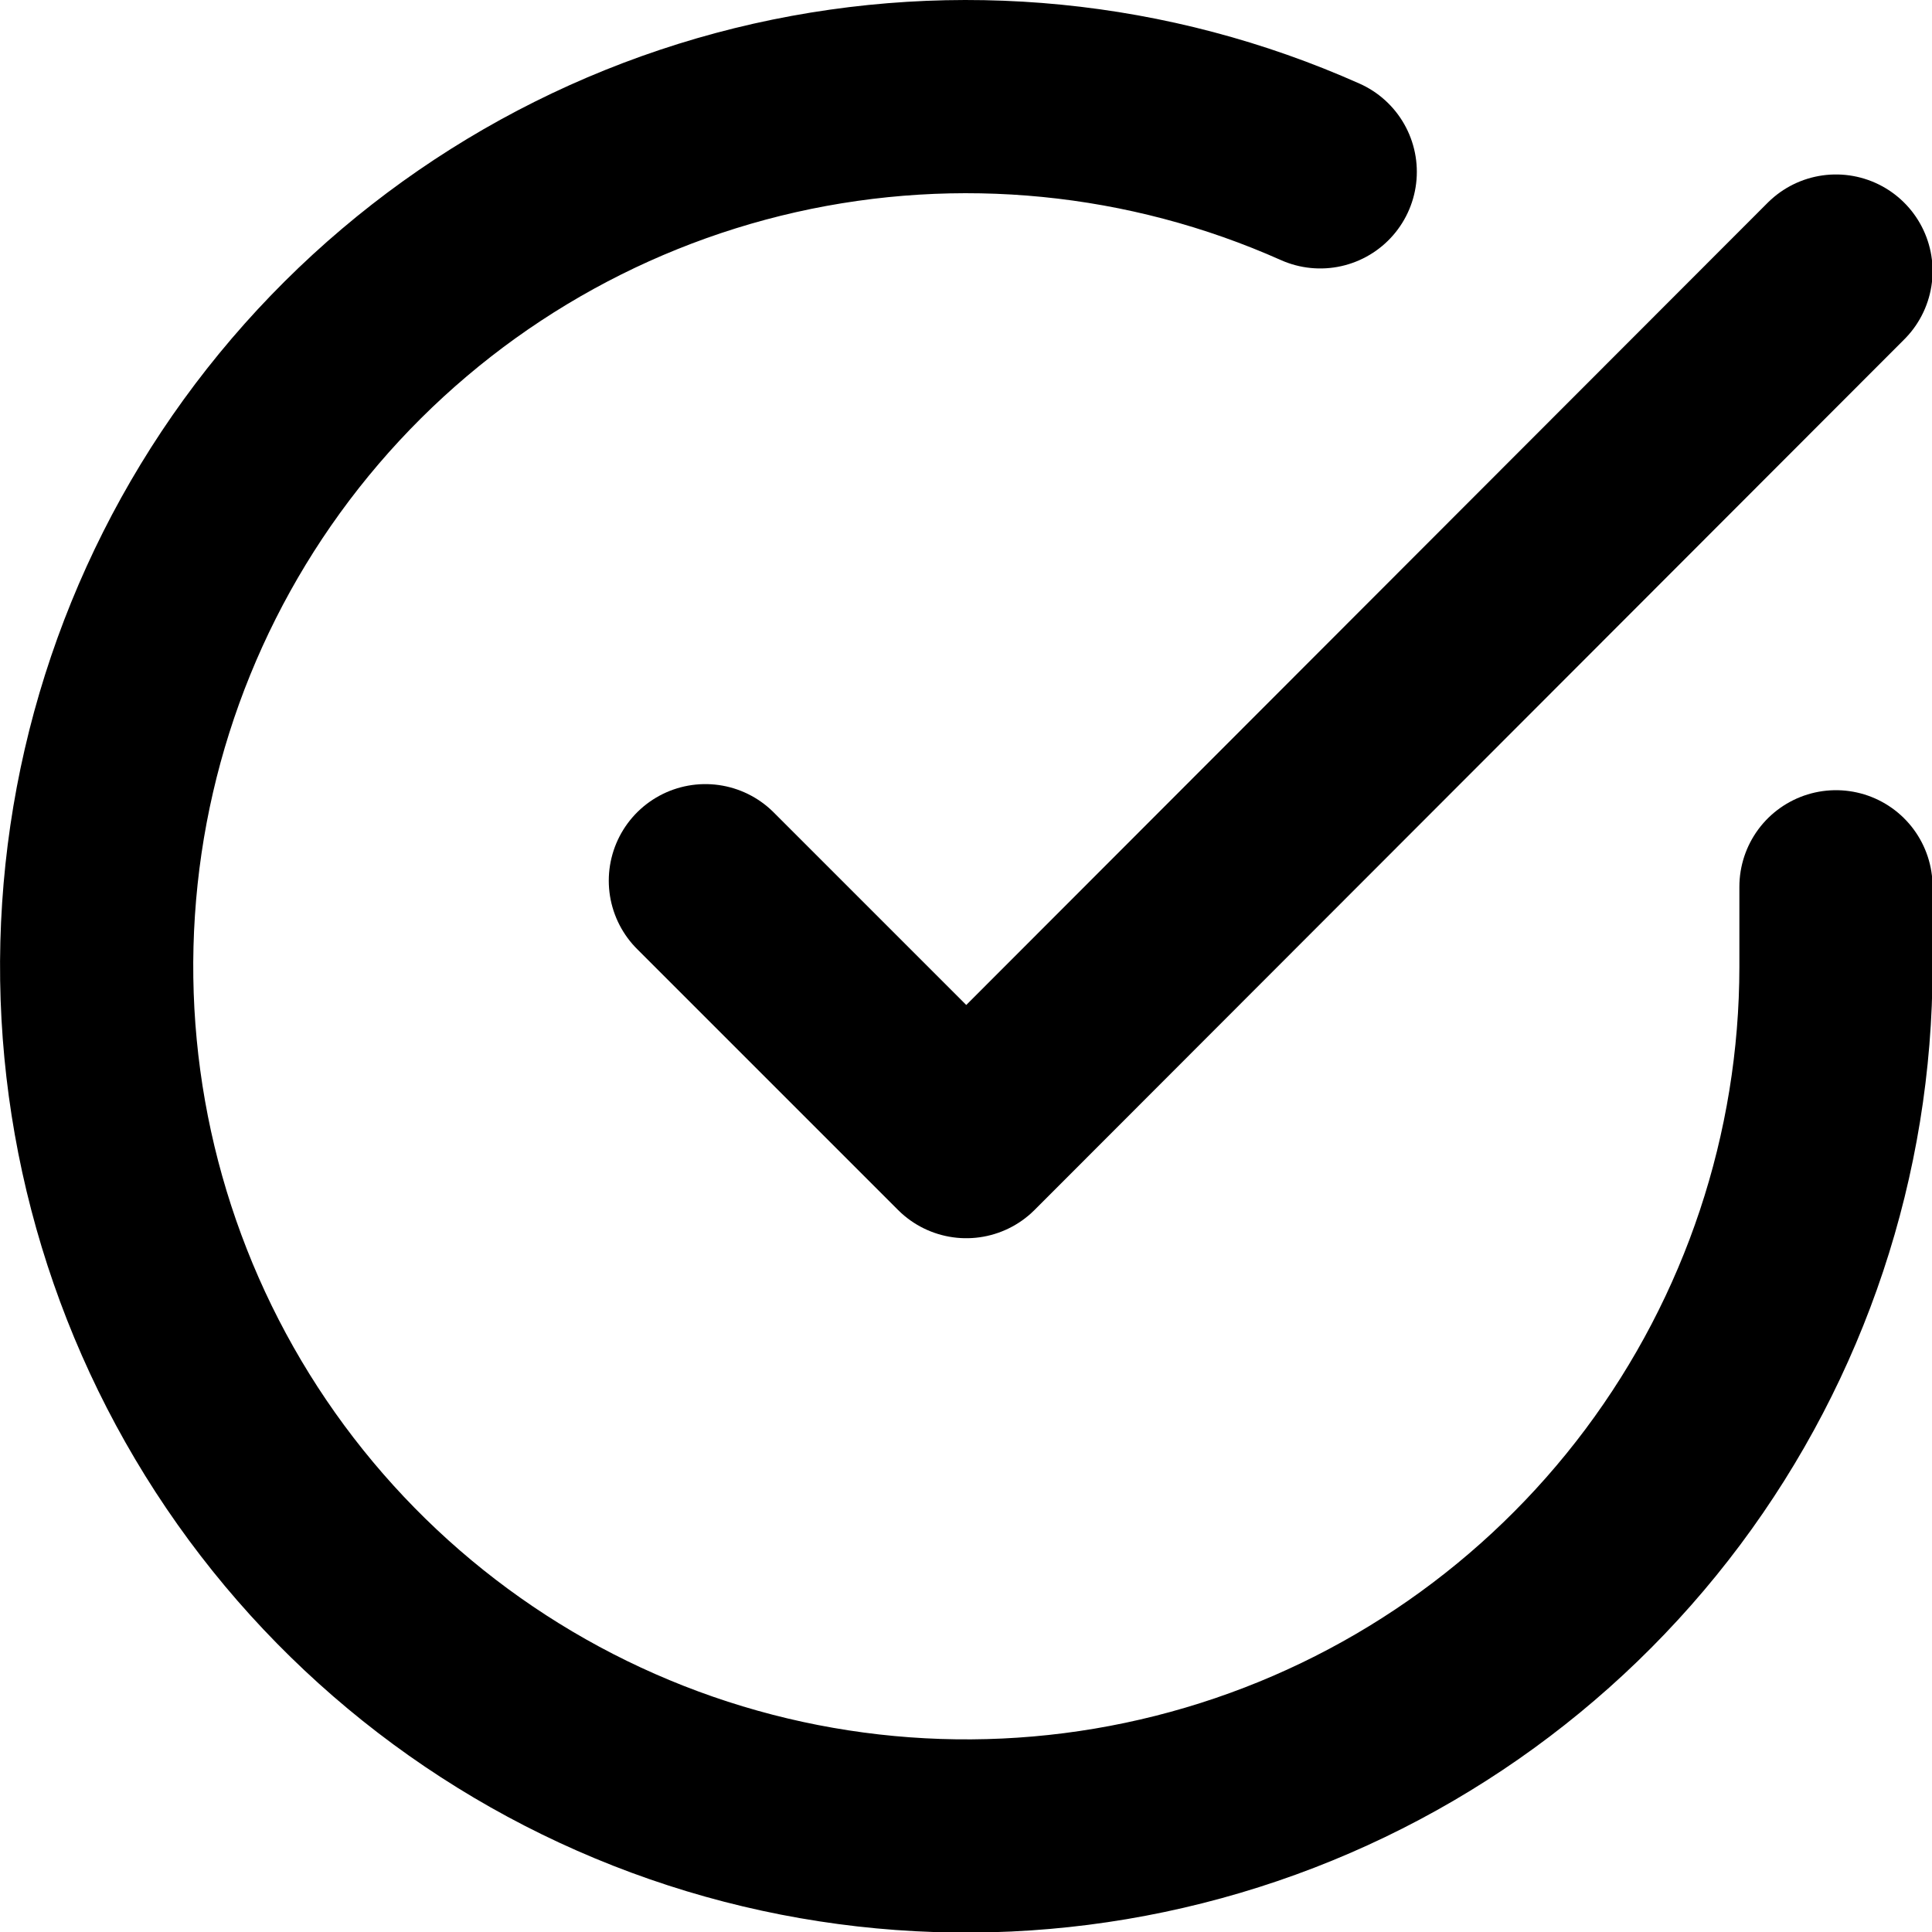
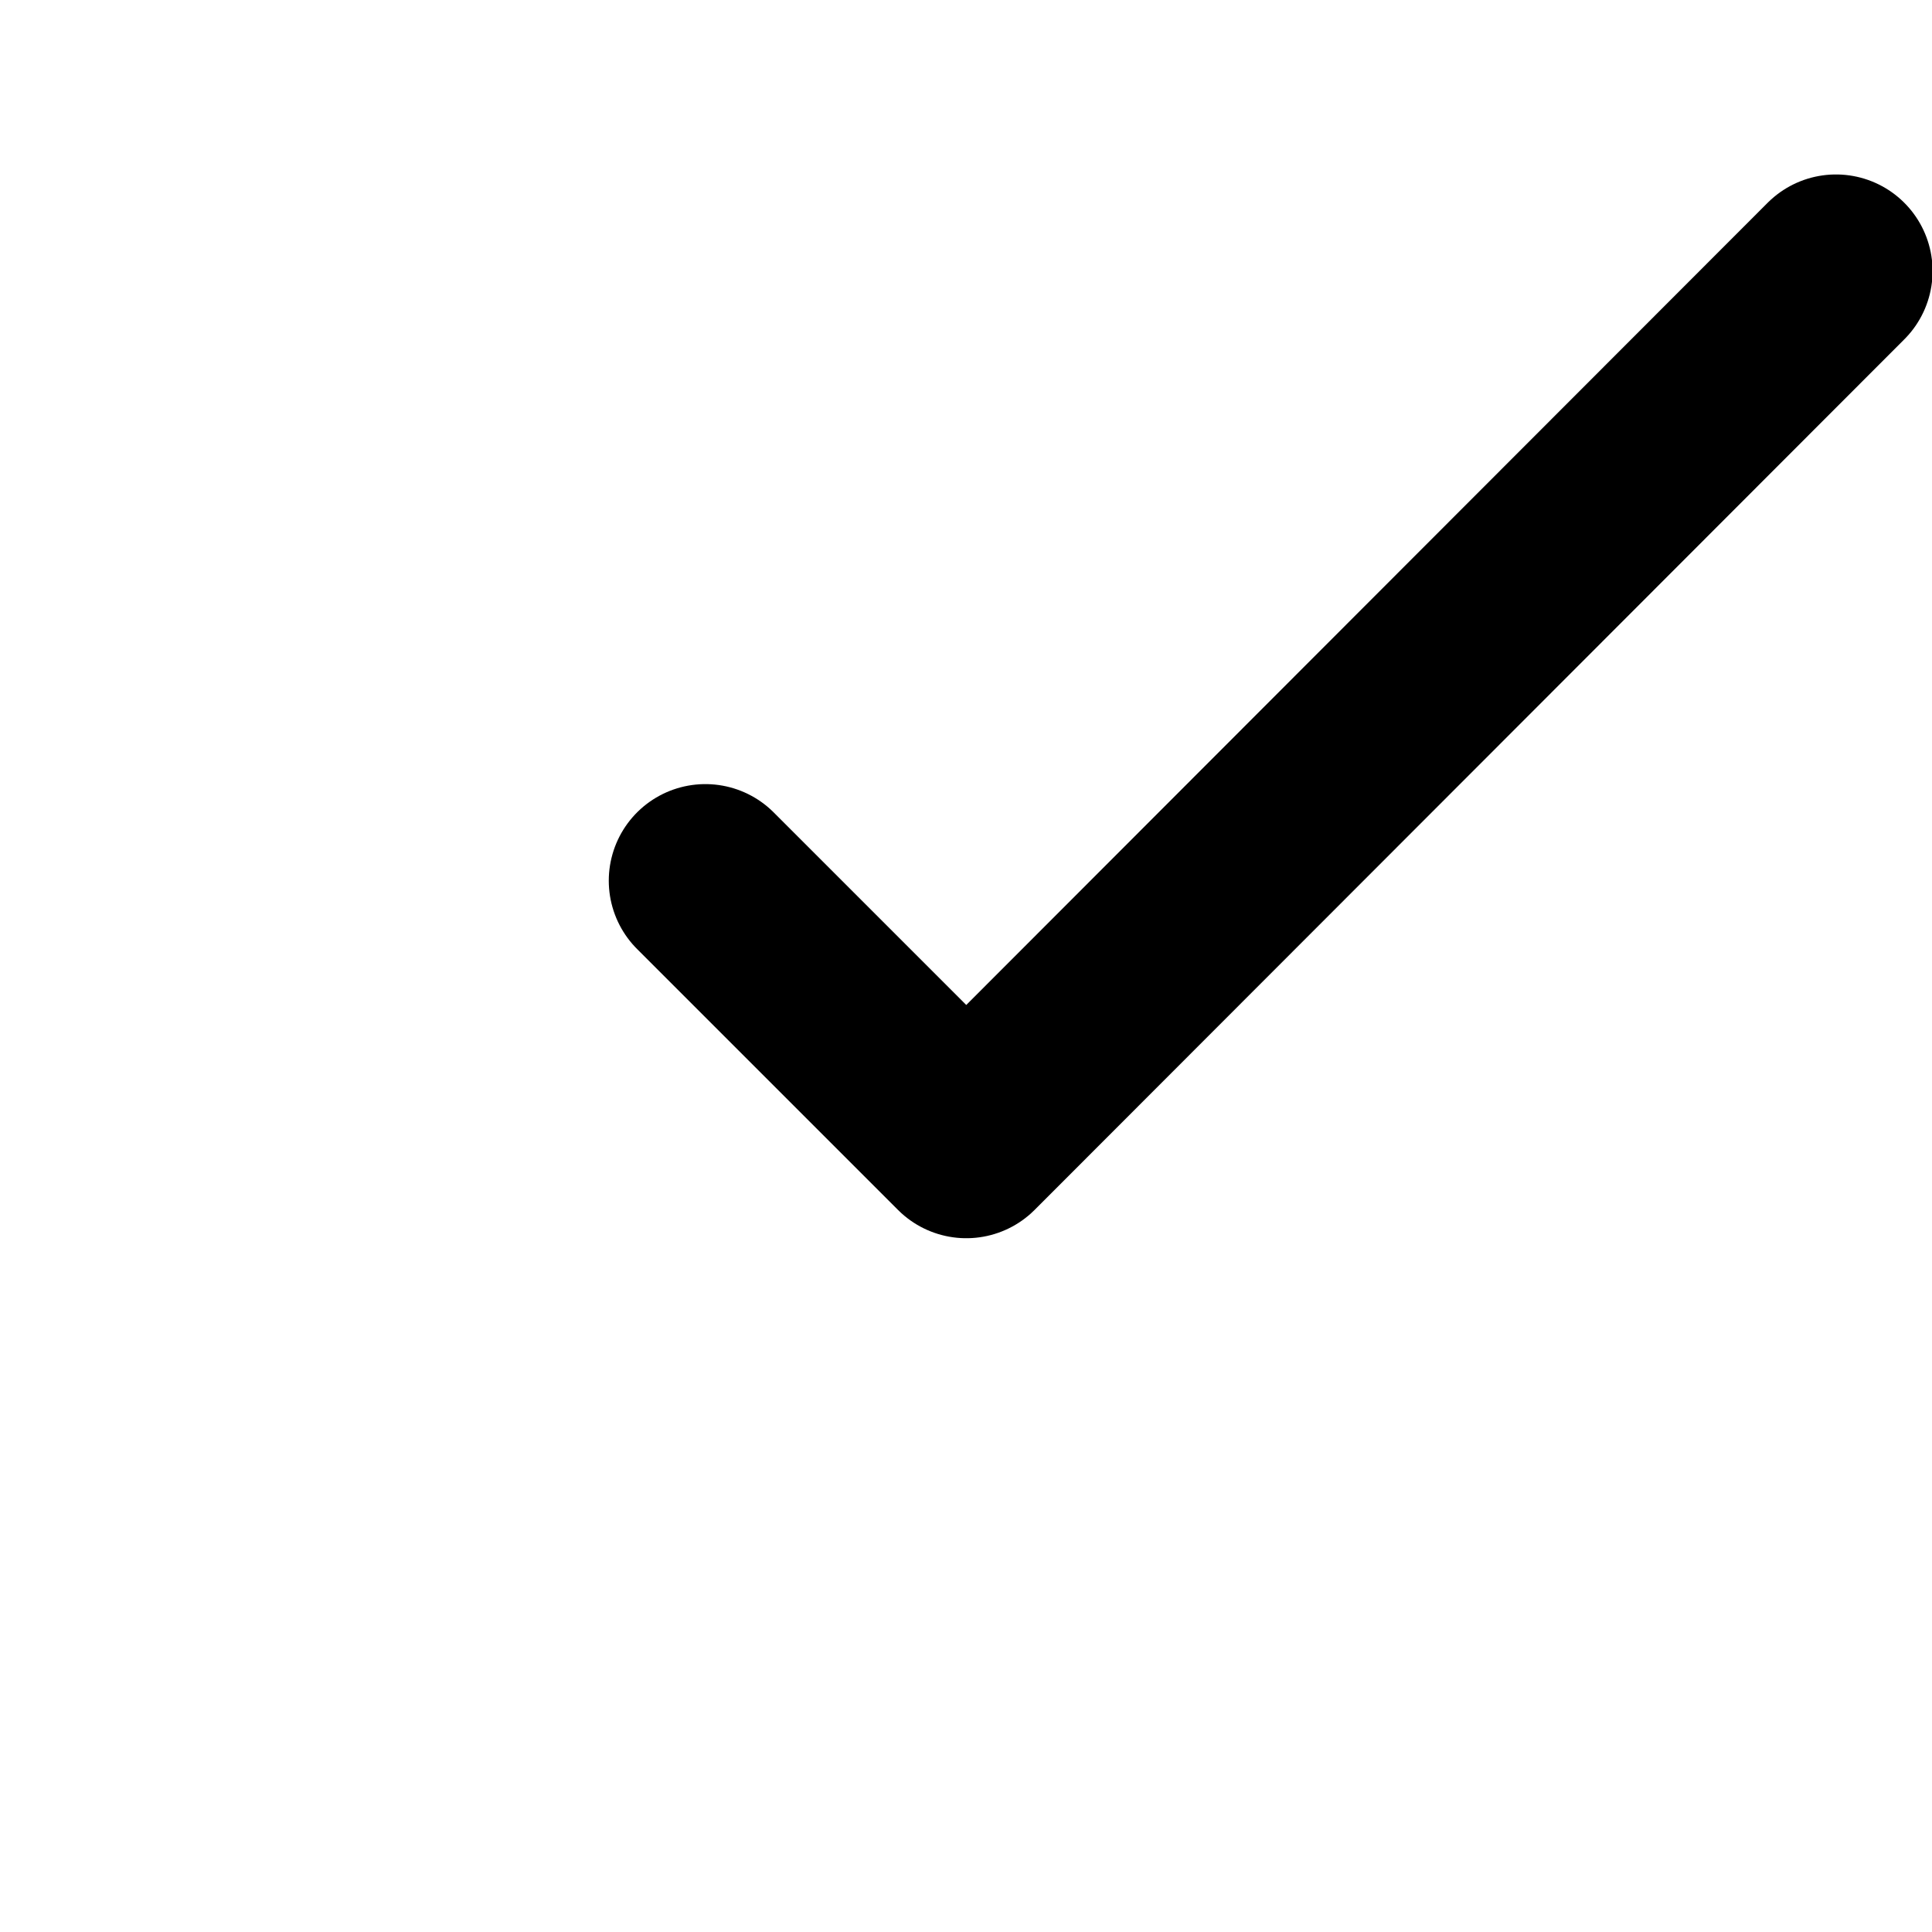
<svg xmlns="http://www.w3.org/2000/svg" width="20" height="20" viewBox="0 0 20 20" fill="none">
-   <path d="M19.006 9.18V10.008C19.005 11.95 18.376 13.838 17.214 15.393C16.051 16.948 14.417 18.086 12.556 18.636C10.694 19.187 8.704 19.121 6.883 18.448C5.062 17.775 3.507 16.532 2.45 14.903C1.394 13.274 0.892 11.348 1.02 9.411C1.147 7.473 1.898 5.629 3.159 4.154C4.421 2.678 6.125 1.649 8.019 1.221C9.913 0.794 11.894 0.989 13.667 1.779" stroke="black" stroke-width="2" stroke-linecap="round" stroke-linejoin="round" />
  <path d="M19.006 2.806L10.003 11.818L7.302 9.117" stroke="black" stroke-width="2" stroke-linecap="round" stroke-linejoin="round" />
</svg>